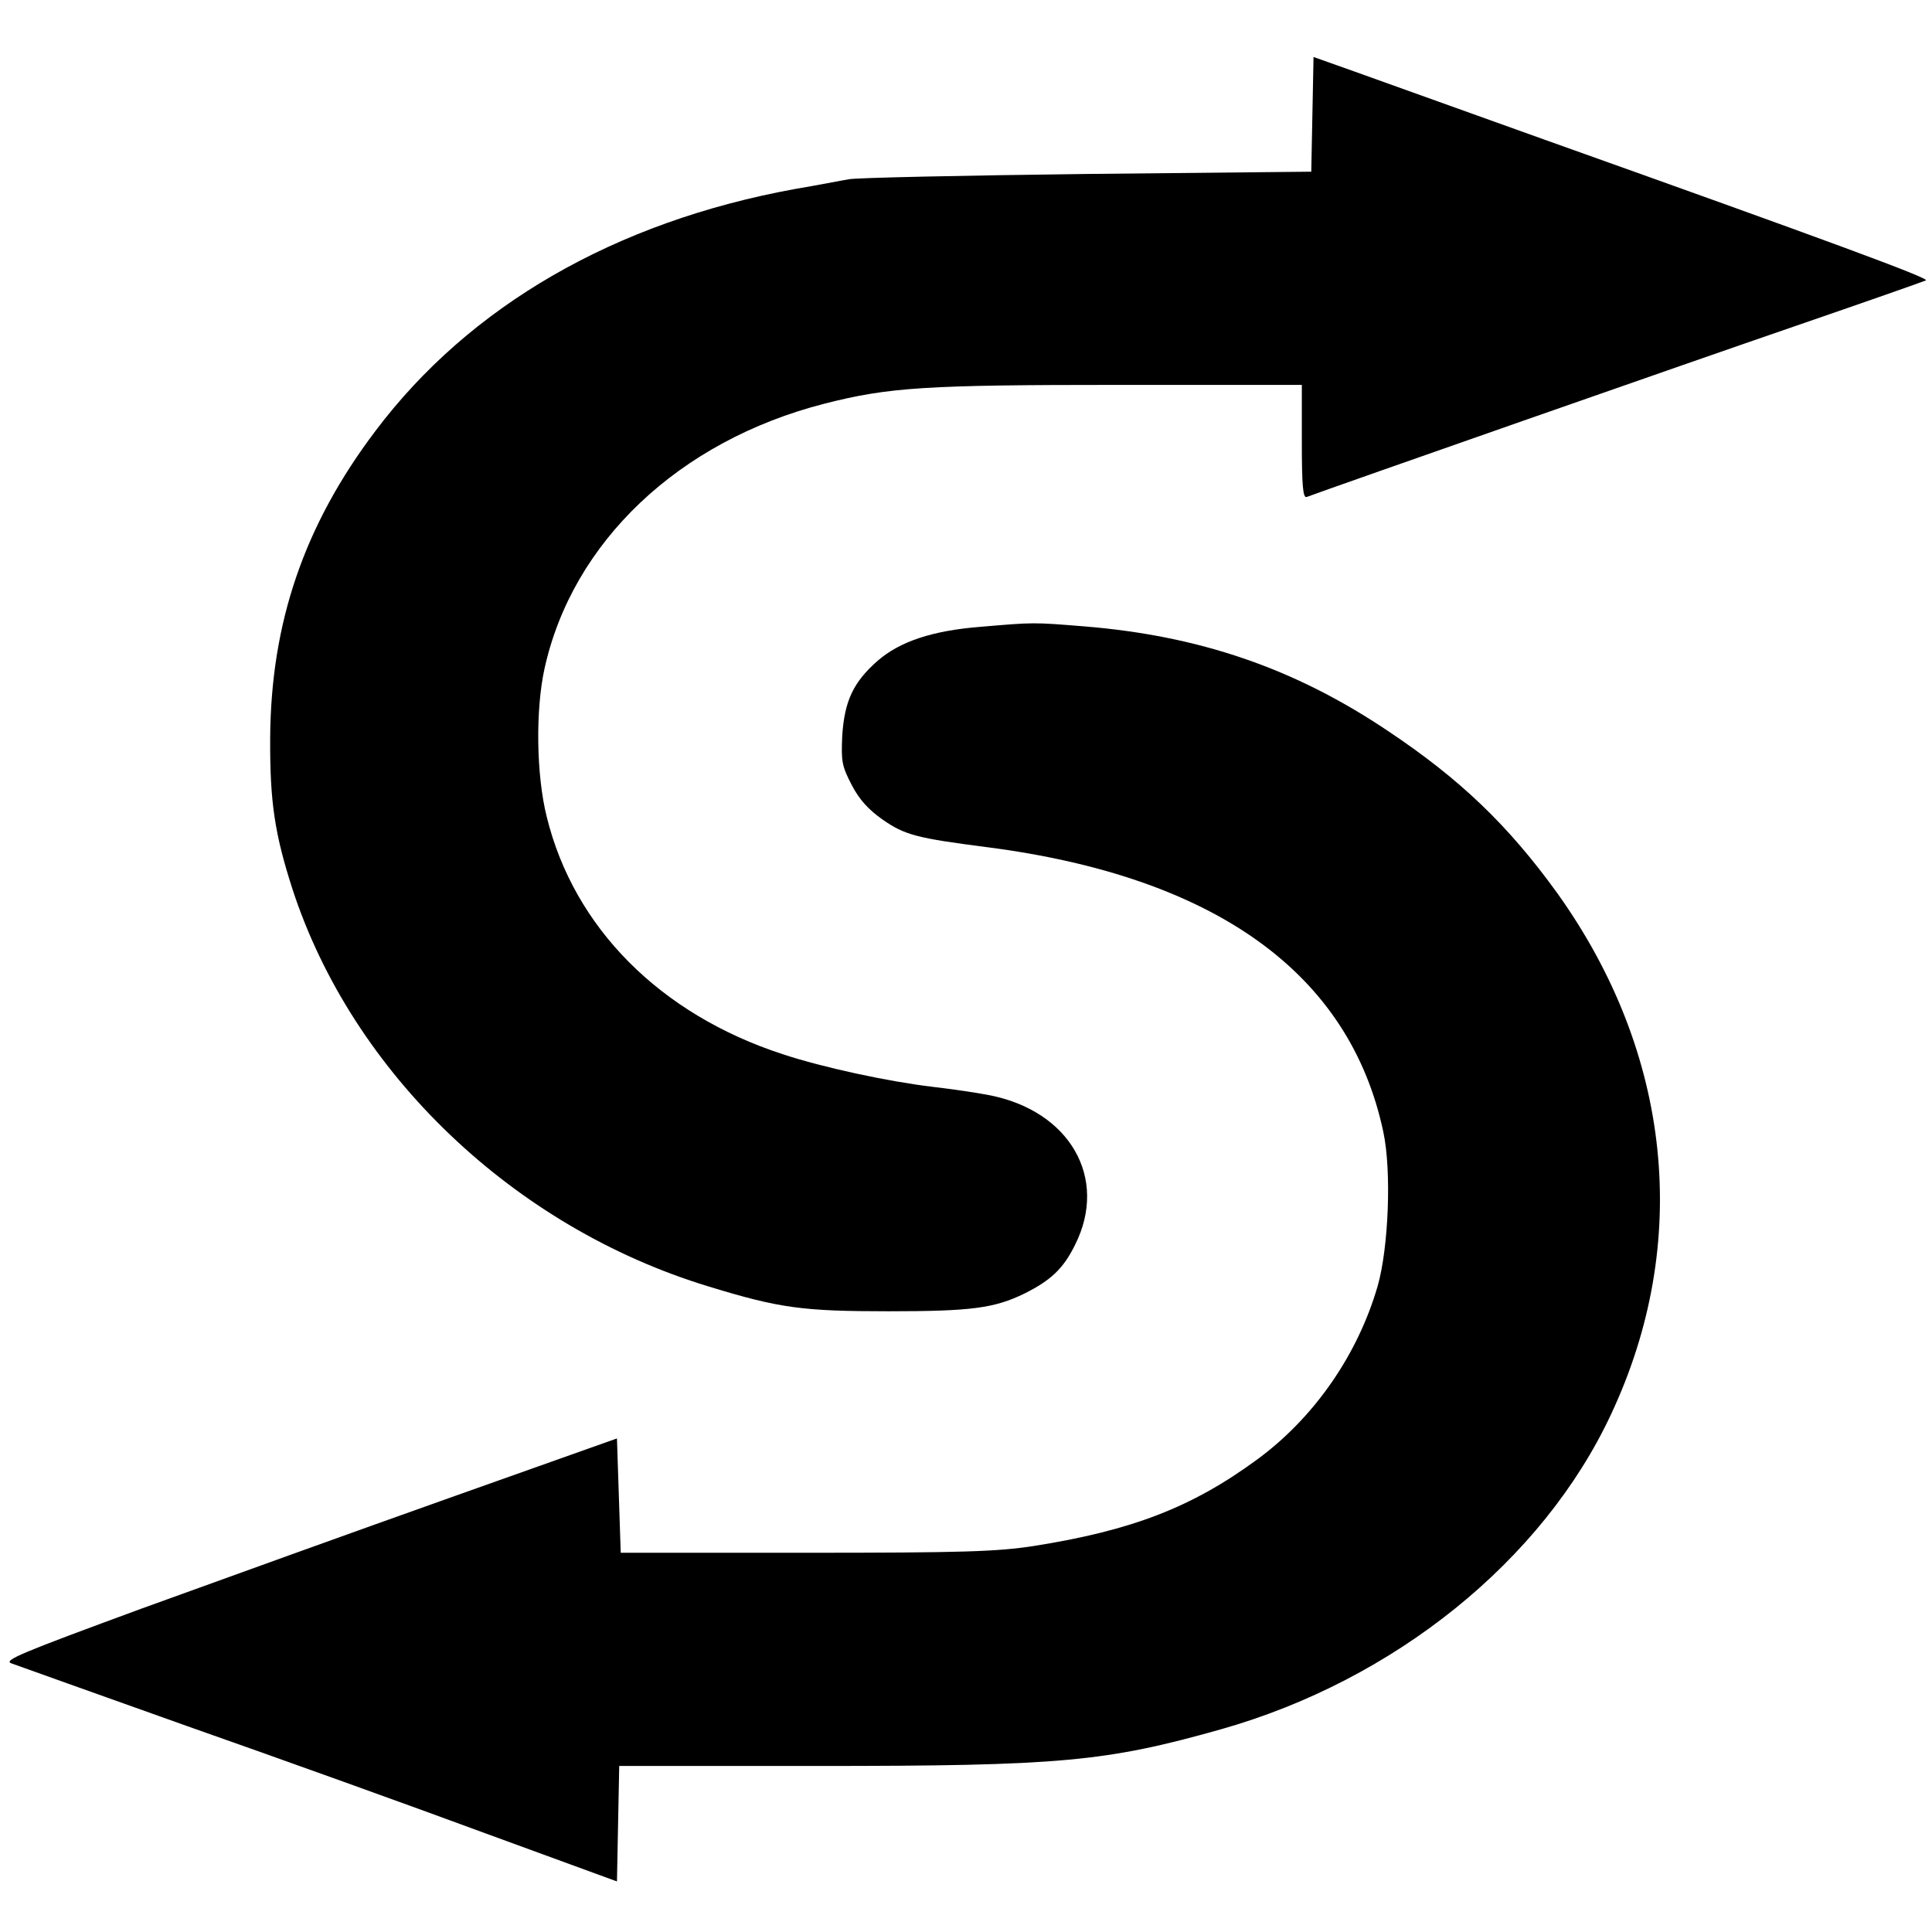
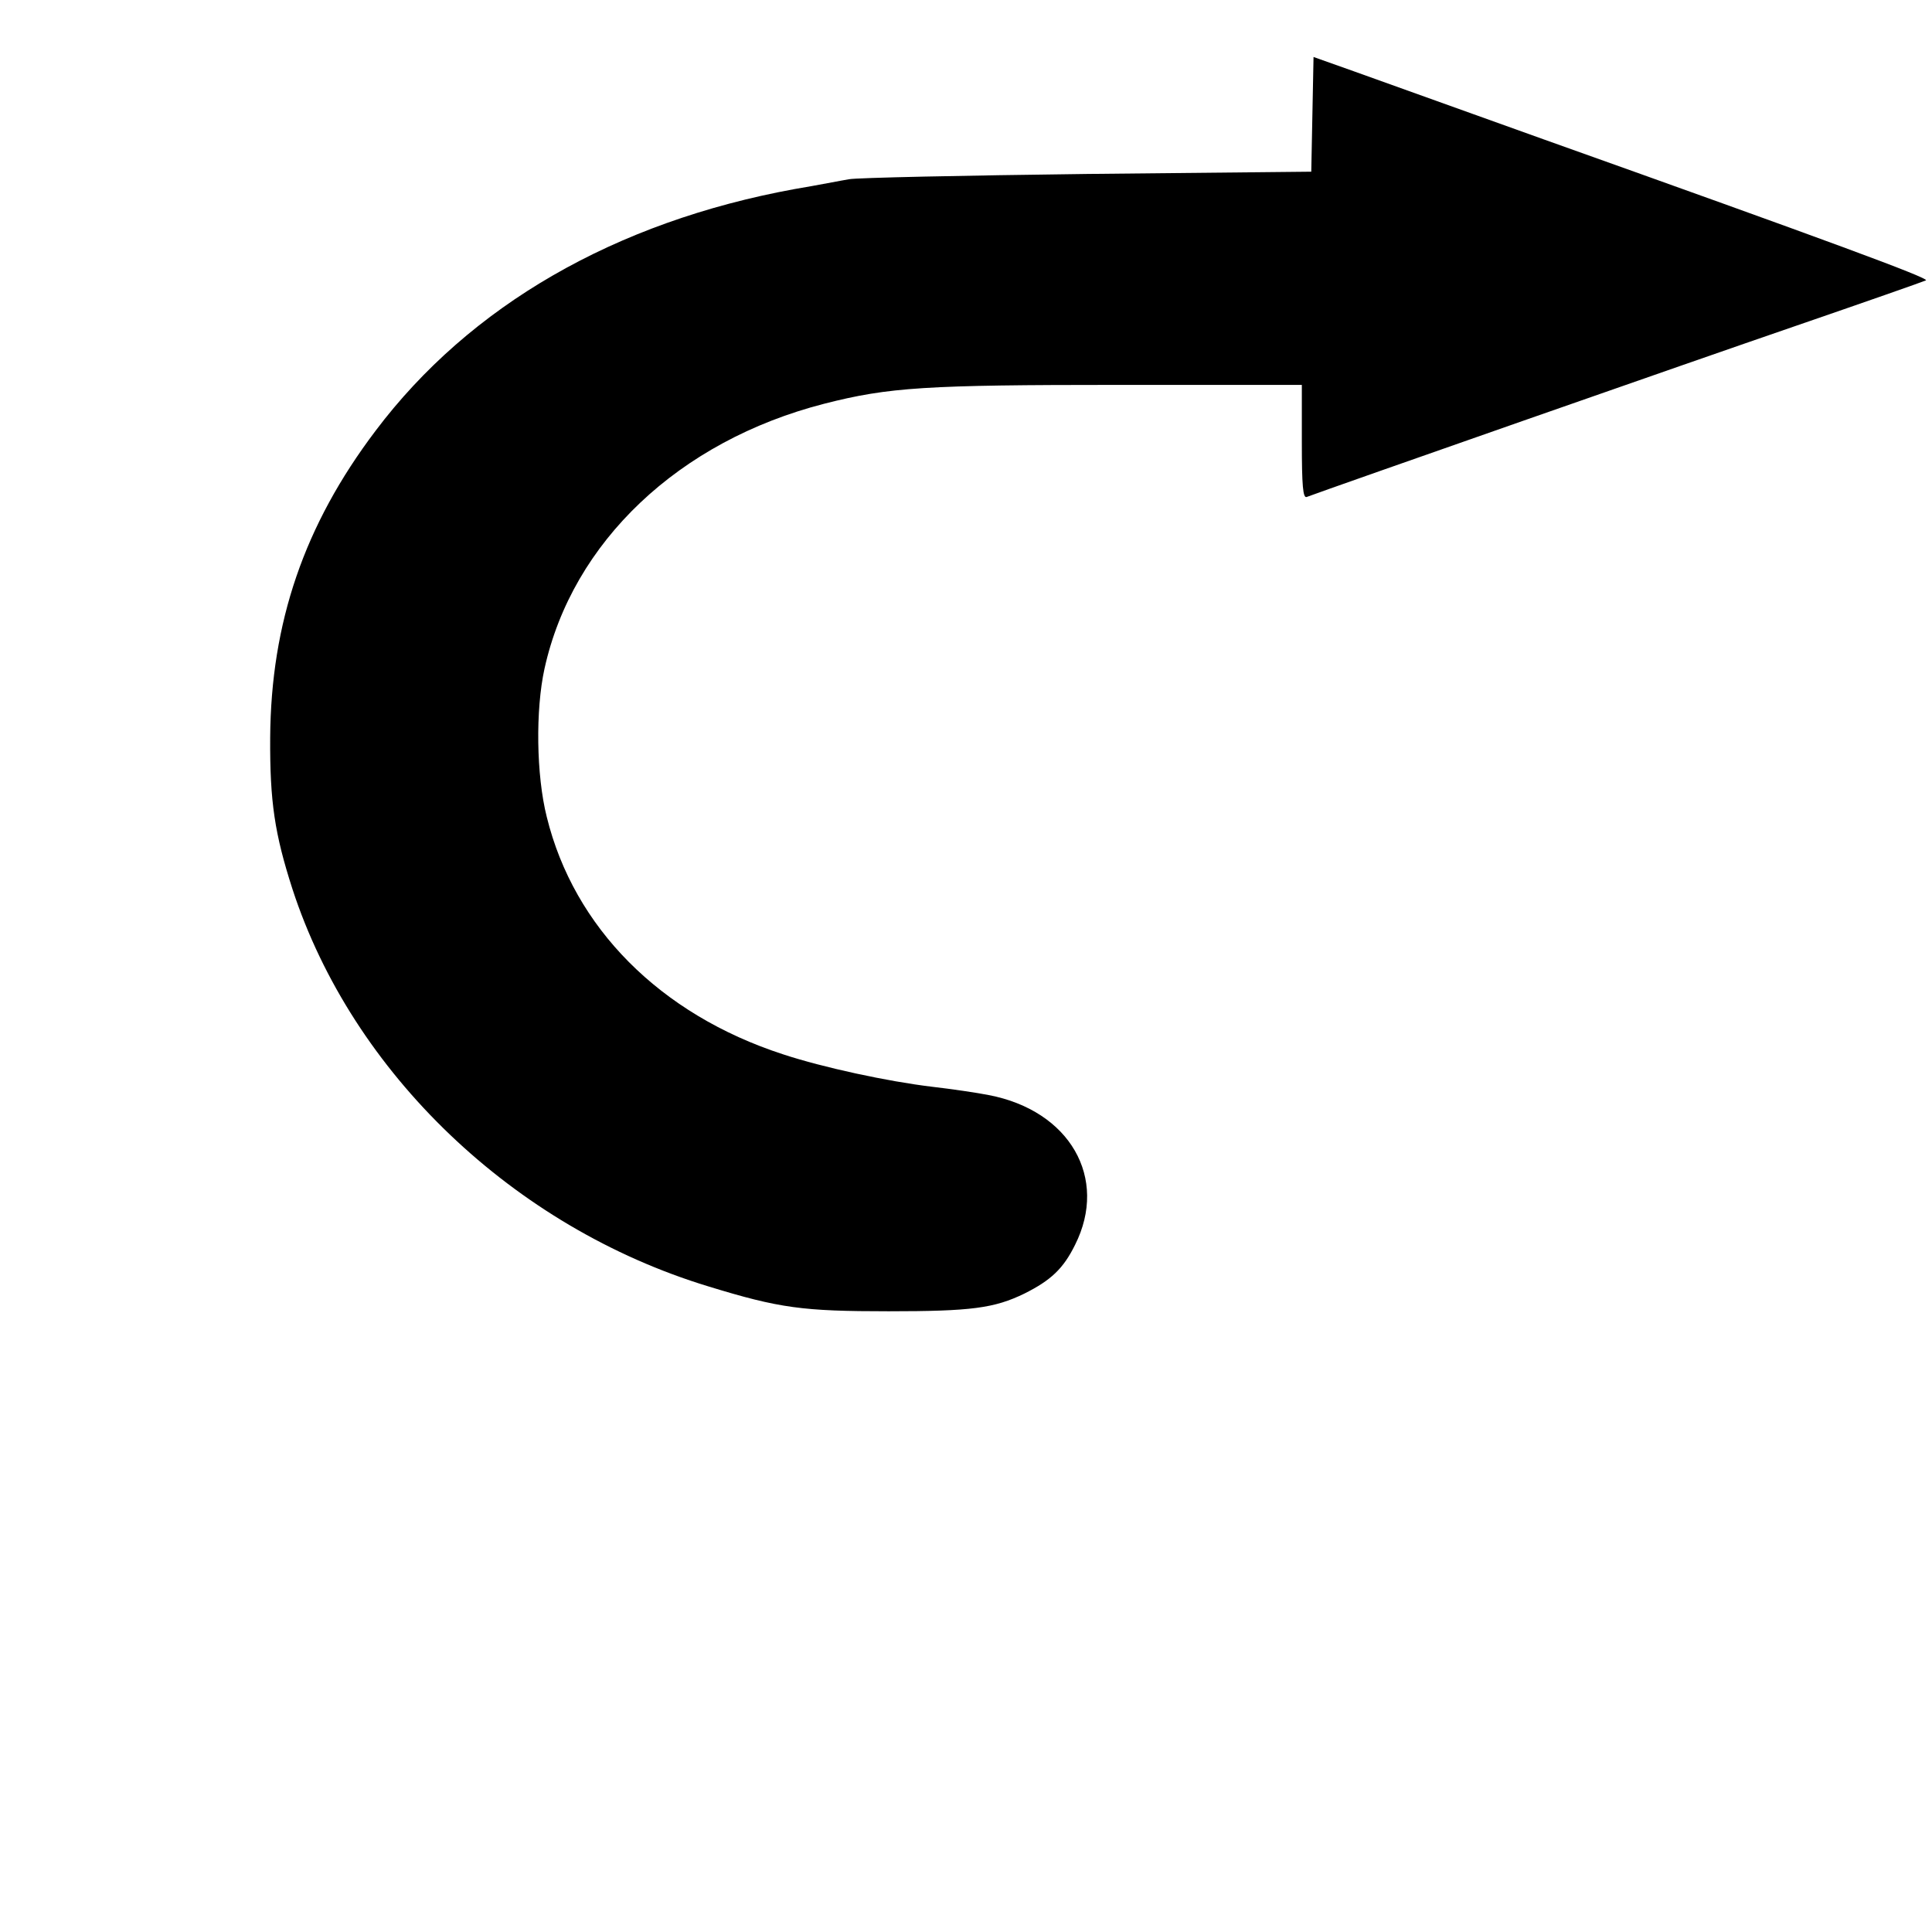
<svg xmlns="http://www.w3.org/2000/svg" version="1.0" width="512pt" height="512pt" viewBox="0 0 512 512" preserveAspectRatio="xMidYMid meet">
  <g transform="translate(0,512) scale(0.1,-0.1)" fill="#000000" stroke="none">
    <path d="M3478 4817 l-3 -152 -595 -6 c-327 -4 -611 -10 -630 -14 -19 -3 -84 -16 -144 -26 -476 -87 -861 -309 -1111 -641 -189 -250 -277 -508 -279 -813 -1 -170 12 -255 59 -401 159 -488 586 -896 1102 -1053 189 -58 250 -66 478 -66 219 0 280 8 360 47 70 35 103 66 134 129 89 177 -14 356 -229 397 -30 6 -98 16 -150 22 -117 14 -289 51 -395 86 -326 106 -554 336 -626 629 -28 111 -30 284 -6 393 74 336 356 603 741 702 172 44 270 50 781 50 l485 0 0 -151 c0 -117 3 -150 13 -146 64 24 1027 361 1292 452 186 64 343 119 349 122 9 6 -262 106 -1014 374 -217 78 -443 159 -502 180 l-107 38 -3 -152z" />
-     <path d="M2600 3459 c-129 -10 -215 -39 -274 -90 -65 -57 -88 -107 -94 -199 -3 -68 -1 -80 25 -130 20 -39 45 -66 82 -92 59 -41 90 -49 276 -73 605 -78 962 -334 1051 -755 22 -103 14 -306 -15 -408 -53 -183 -169 -350 -321 -461 -172 -126 -331 -187 -590 -228 -98 -15 -186 -18 -605 -18 l-490 0 -5 151 -5 152 -445 -158 c-245 -87 -611 -219 -815 -293 -318 -117 -367 -137 -345 -145 14 -5 223 -80 465 -166 242 -85 598 -213 790 -284 l350 -128 3 153 3 153 527 0 c642 0 762 11 1067 97 460 130 853 447 1034 834 214 455 162 957 -142 1382 -130 180 -258 303 -452 432 -245 164 -496 250 -801 275 -137 11 -133 11 -274 -1z" />
  </g>
</svg>